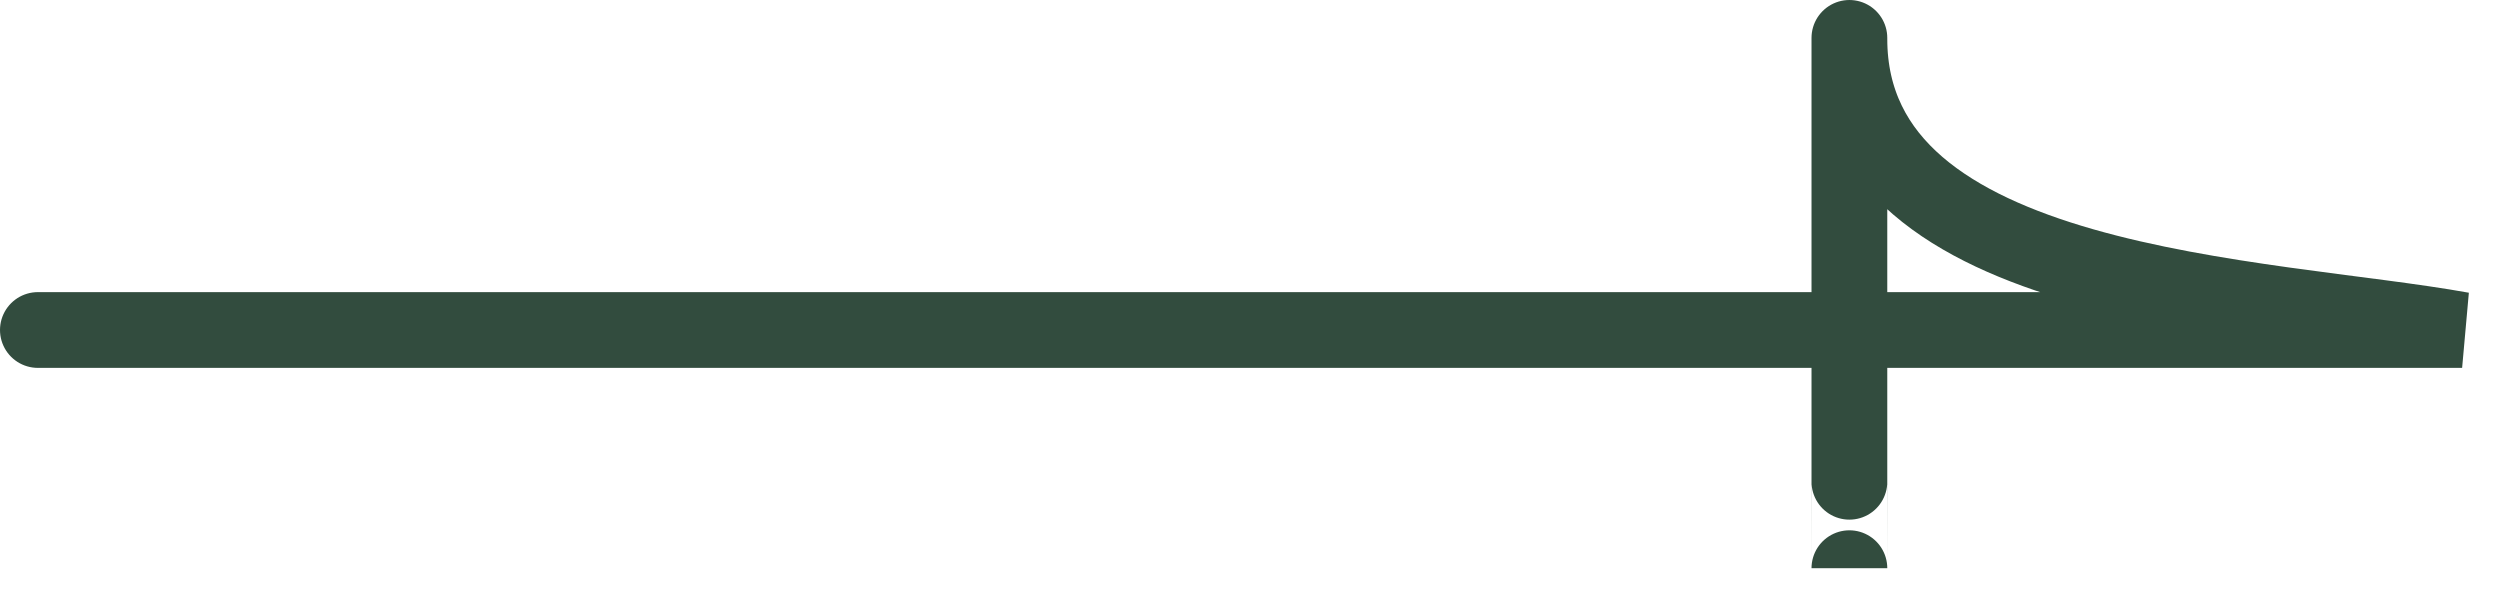
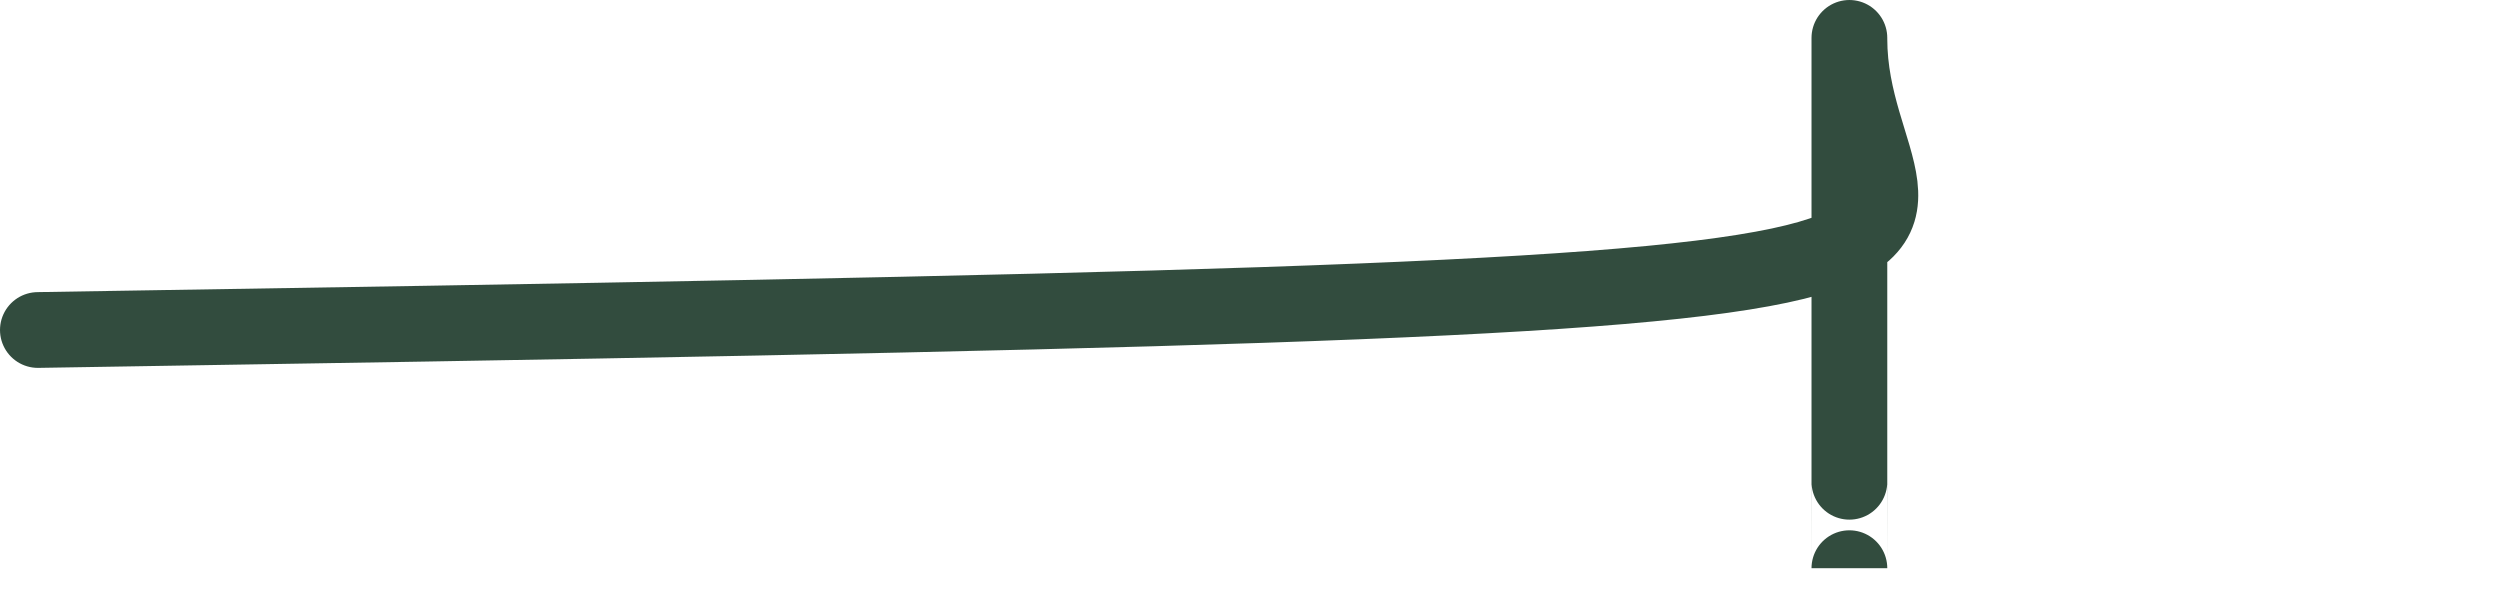
<svg xmlns="http://www.w3.org/2000/svg" width="33" height="8" viewBox="0 0 33 8" fill="none">
-   <path d="M0.5 4.356H32.5C29.921 3.89 24.412 3.836 24.412 0.513C24.412 0.153 24.412 7.504 24.412 7.5" stroke="#324C3E" stroke-linecap="round" />
+   <path d="M0.5 4.356C29.921 3.89 24.412 3.836 24.412 0.513C24.412 0.153 24.412 7.504 24.412 7.5" stroke="#324C3E" stroke-linecap="round" />
</svg>